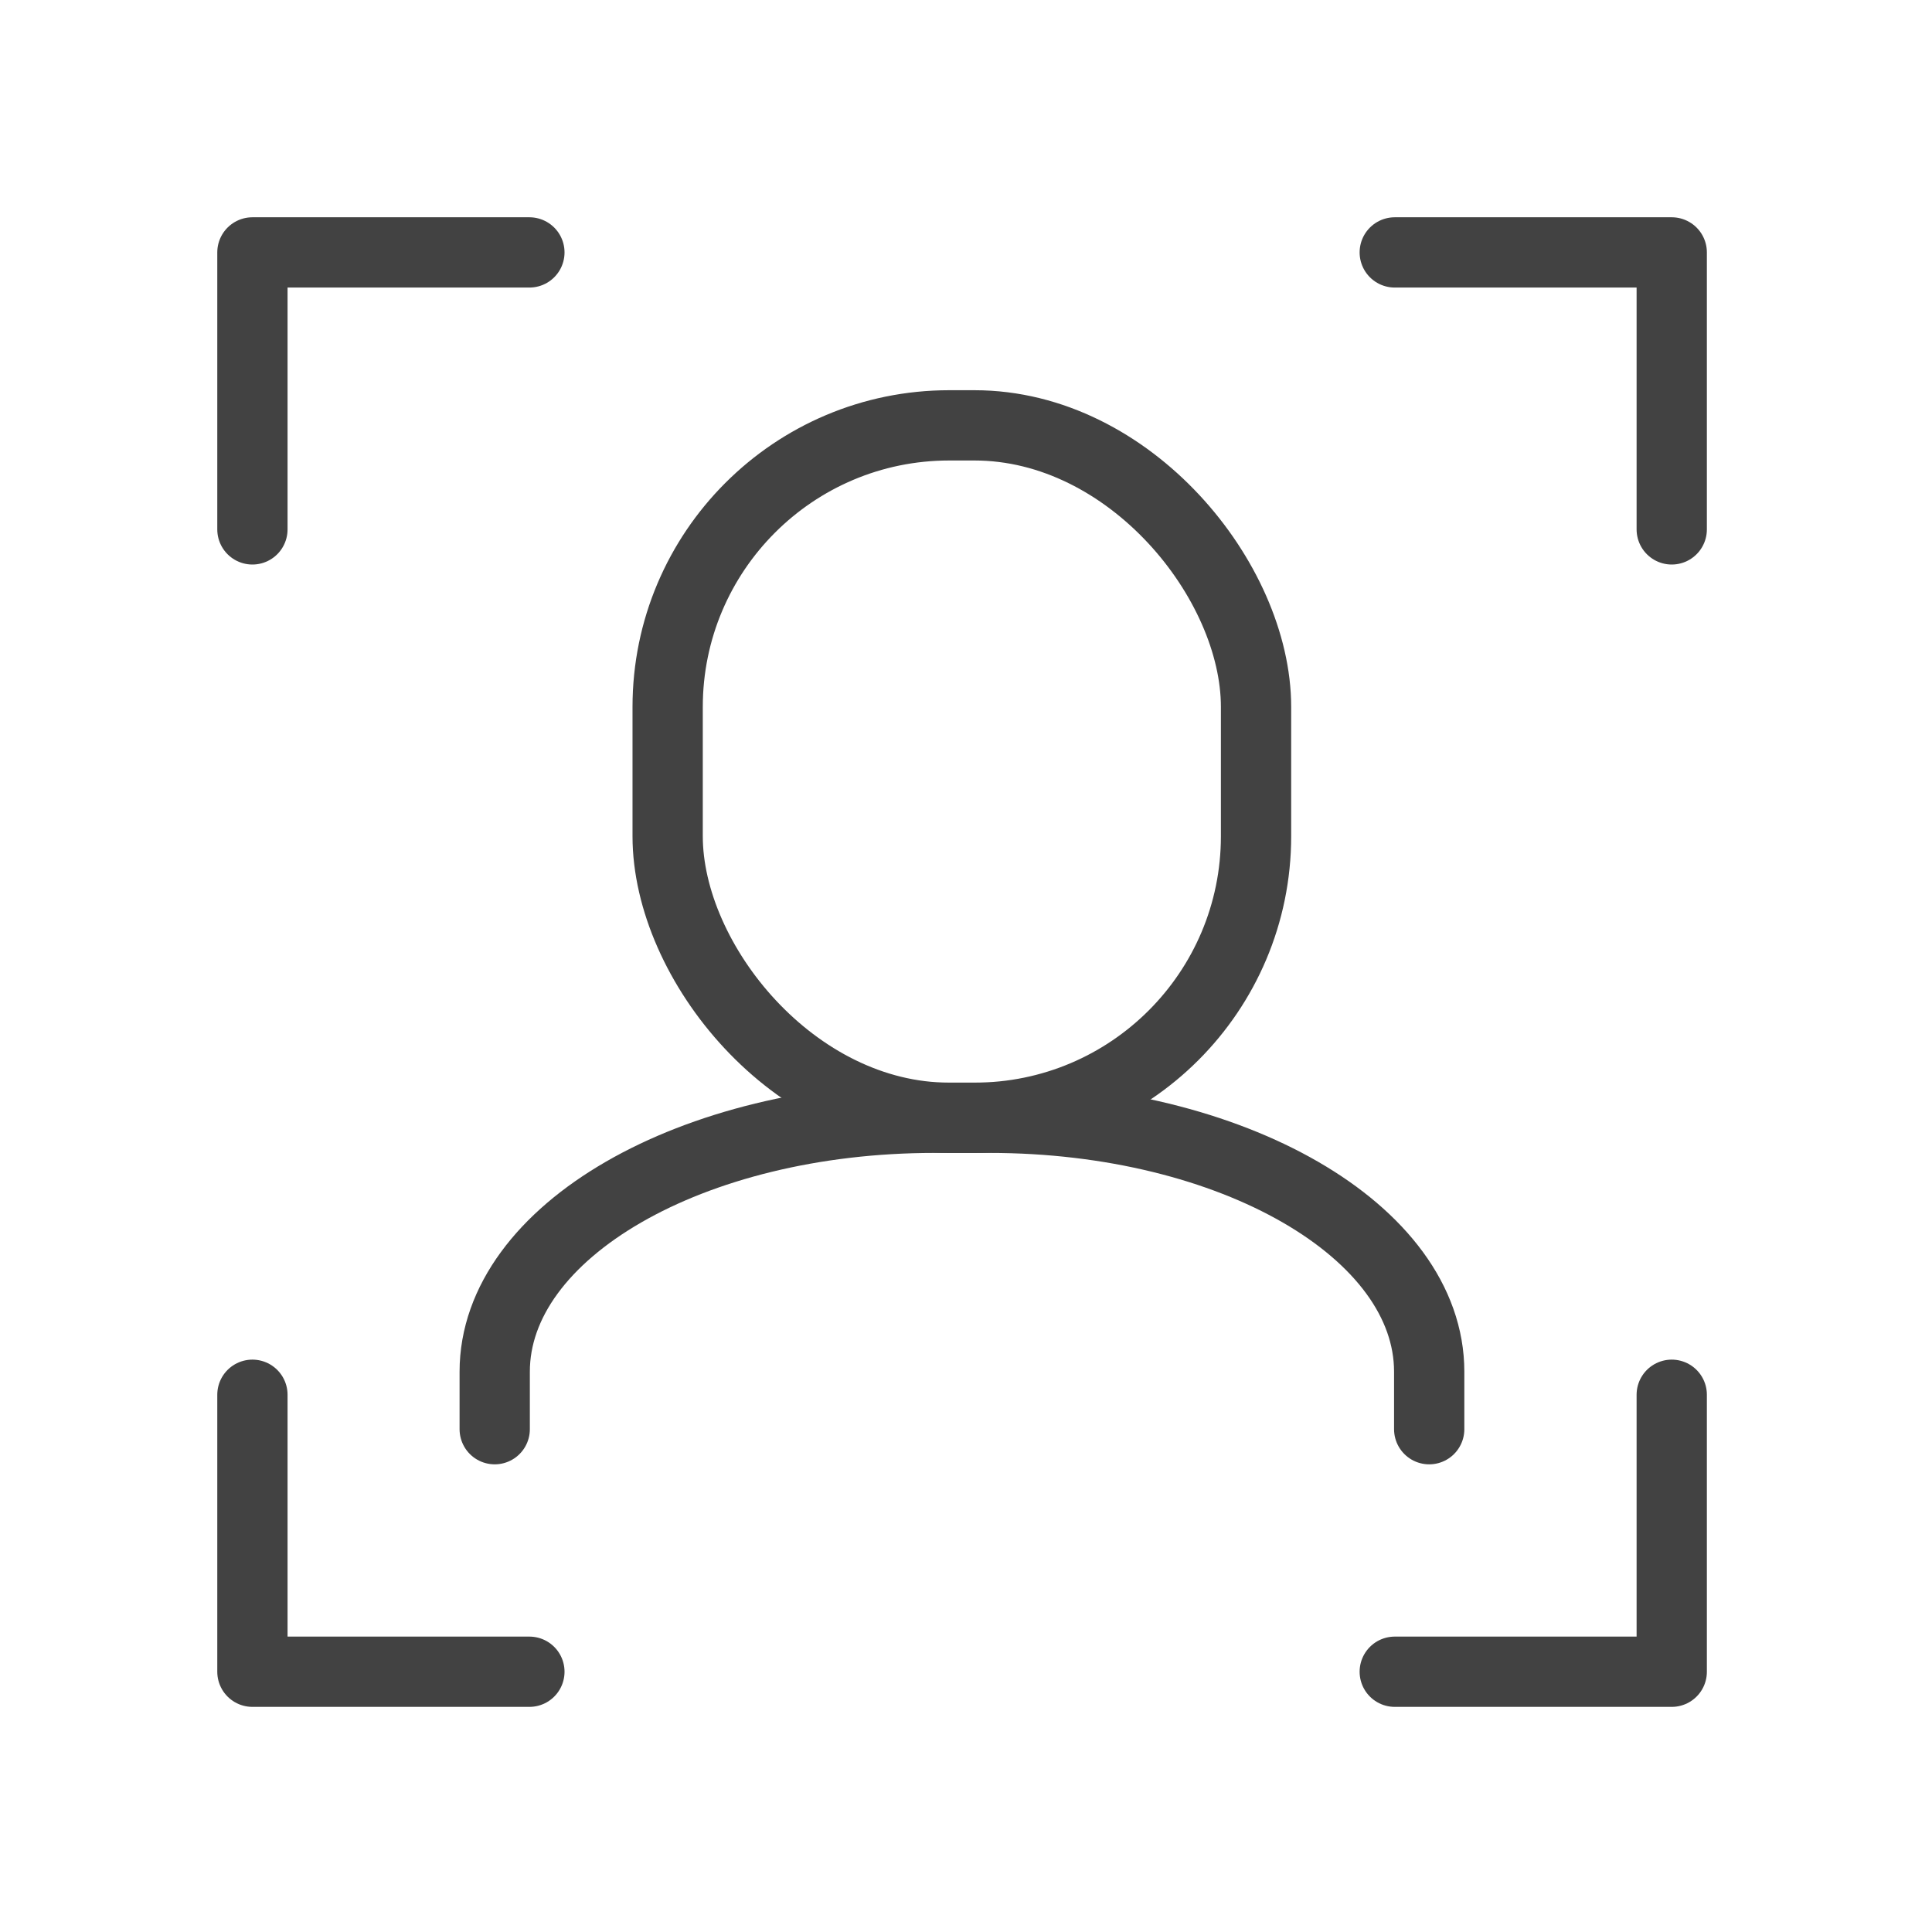
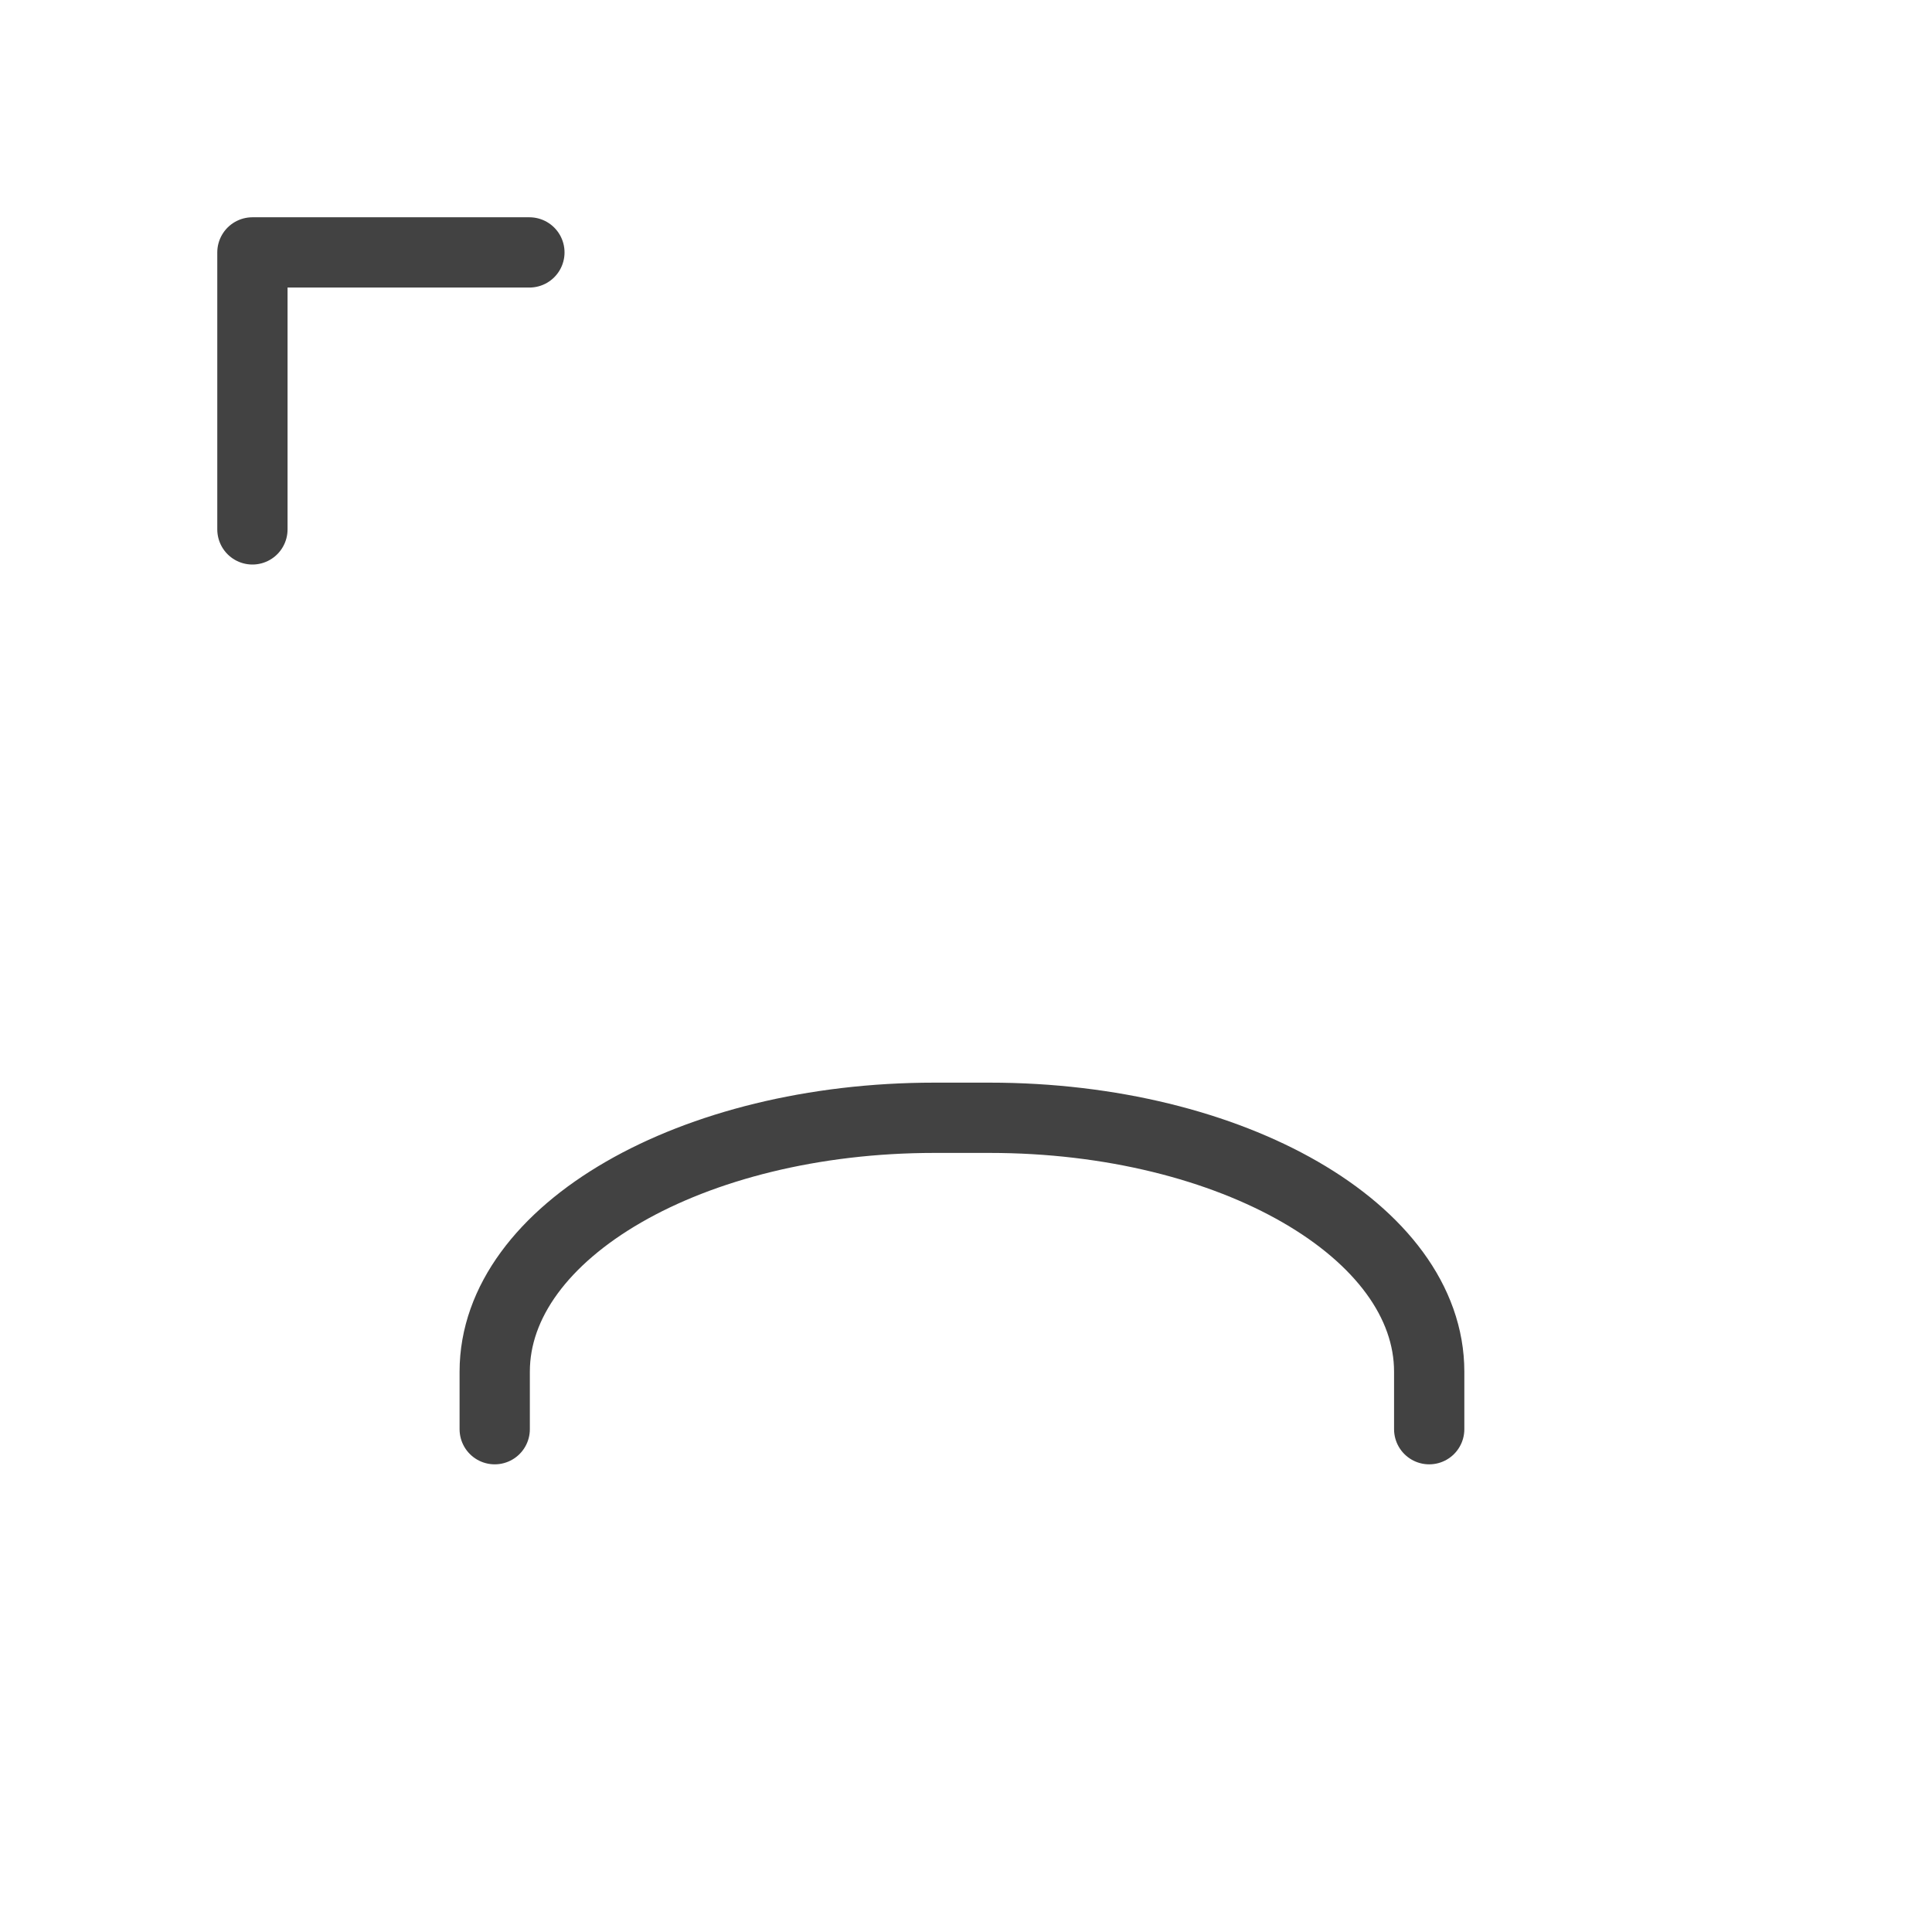
<svg xmlns="http://www.w3.org/2000/svg" width="80px" height="80px" viewBox="0 0 80 80" version="1.1">
  <title>Artboard</title>
  <g id="Artboard" stroke="none" stroke-width="1" fill="none" fill-rule="evenodd" stroke-linecap="round" stroke-linejoin="round">
    <g id="Asset-6" transform="translate(10, 10)" stroke="#424242" stroke-width="2.91">
-       <rect id="Rectangle" x="17.646" y="7.613" width="24.364" height="28.672" rx="11.66" />
      <path d="M10.485,49.18 L10.485,46.8 C10.485,40.987 18.639,36.285 28.692,36.285 L30.974,36.285 C41.026,36.285 49.18,40.987 49.18,46.8 L49.18,49.18" id="Path" />
      <polyline id="Path" points="0.452 11.921 0.452 0.452 11.921 0.452" />
-       <polyline id="Path" points="0.452 47.754 0.452 59.223 11.921 59.223" />
-       <polyline id="Path" points="59.223 11.921 59.223 0.452 47.754 0.452" />
-       <polyline id="Path" points="59.223 47.754 59.223 59.223 47.754 59.223" />
    </g>
  </g>
</svg>